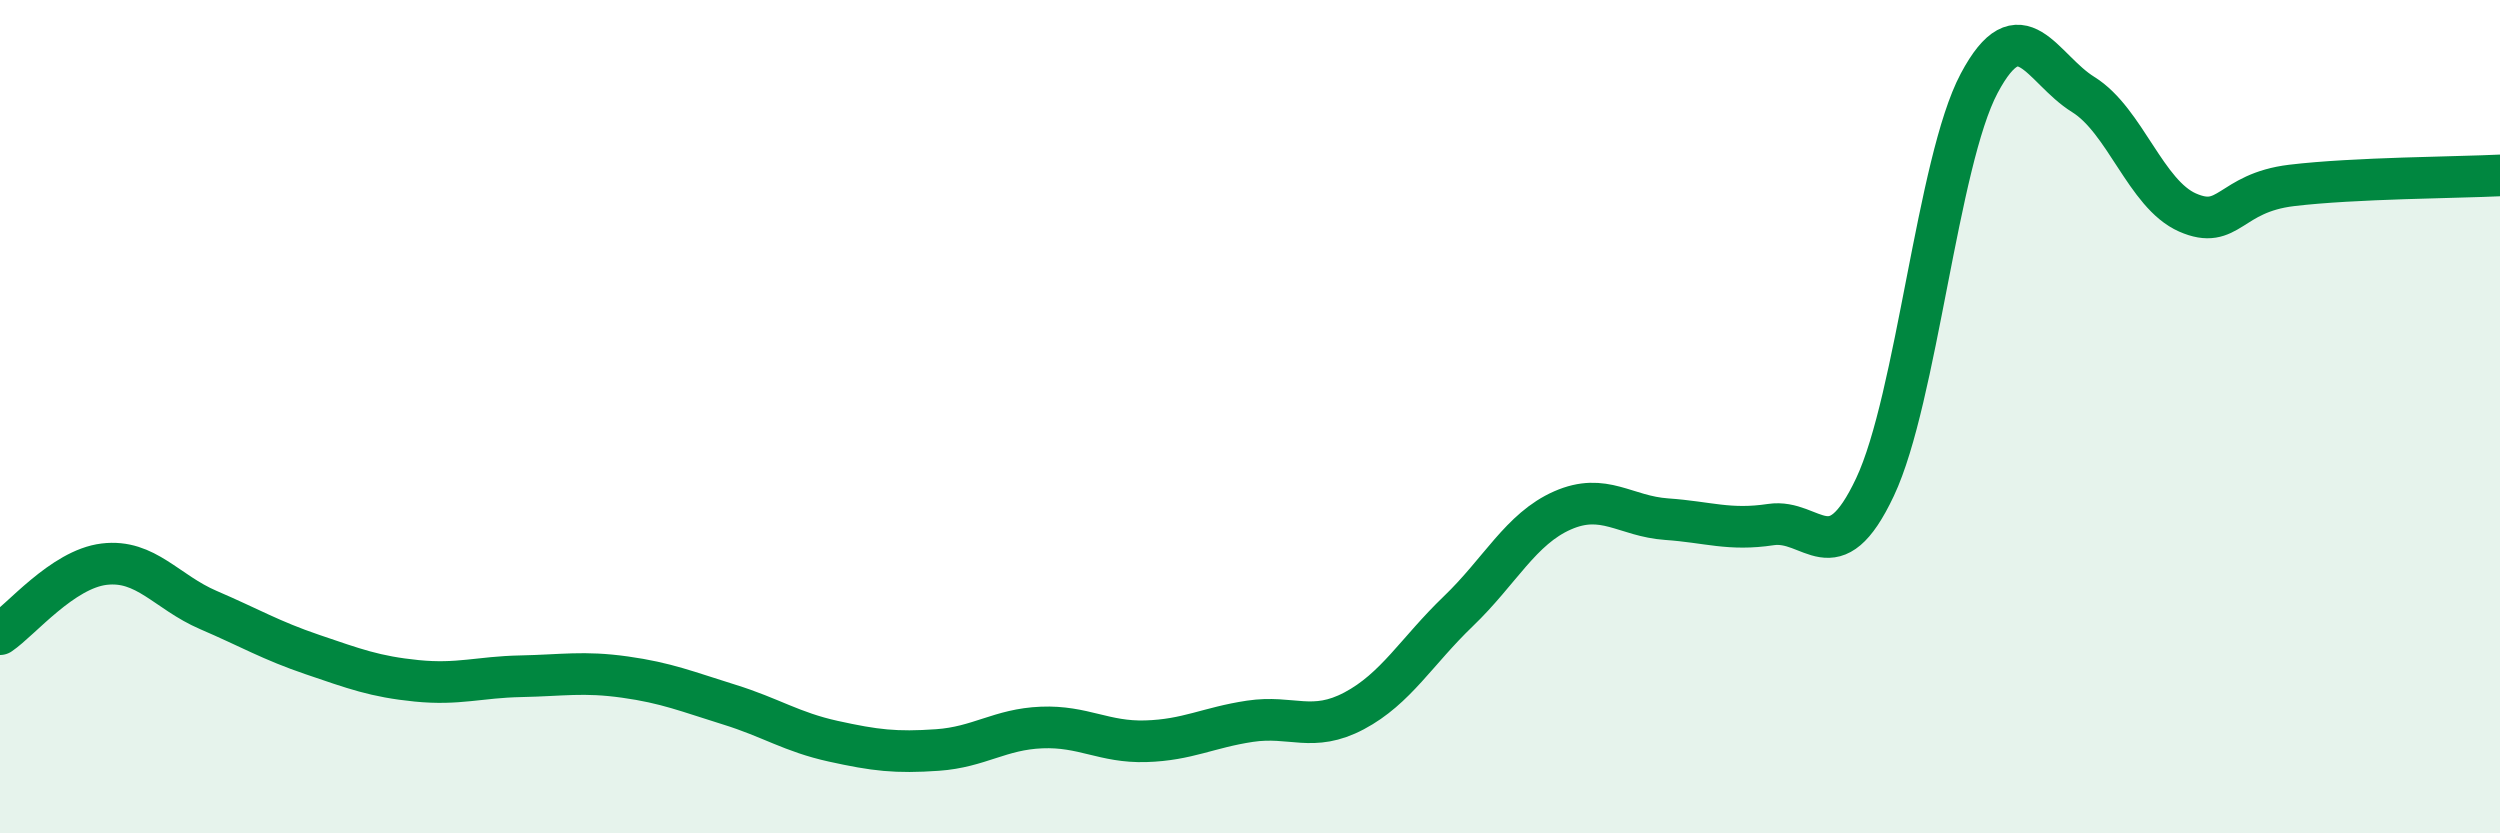
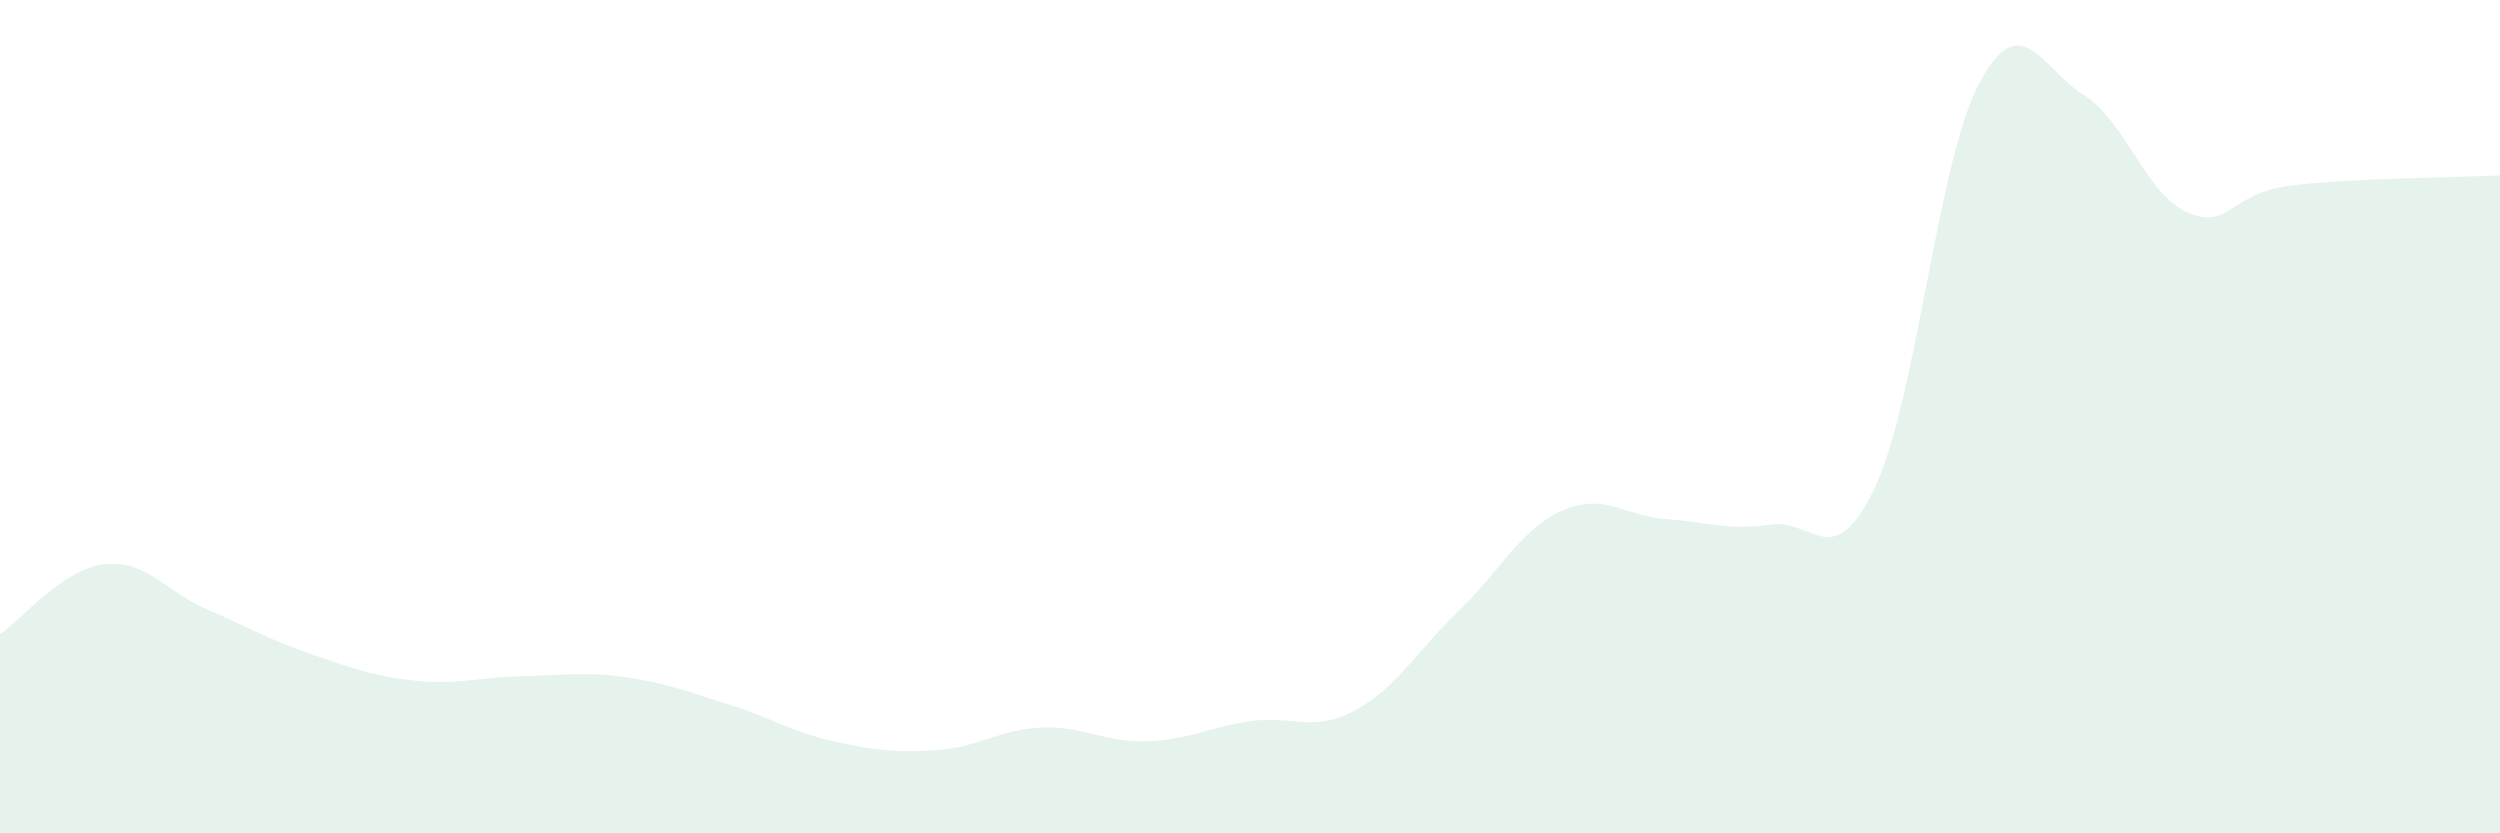
<svg xmlns="http://www.w3.org/2000/svg" width="60" height="20" viewBox="0 0 60 20">
  <path d="M 0,15.22 C 0.5,14.88 1.5,13.66 2.5,13.54 C 3.5,13.42 4,14.21 5,14.64 C 6,15.07 6.5,15.37 7.5,15.71 C 8.5,16.05 9,16.24 10,16.34 C 11,16.44 11.5,16.25 12.5,16.23 C 13.5,16.21 14,16.11 15,16.25 C 16,16.39 16.5,16.6 17.5,16.91 C 18.5,17.22 19,17.57 20,17.79 C 21,18.01 21.5,18.07 22.5,18 C 23.5,17.93 24,17.5 25,17.46 C 26,17.42 26.5,17.82 27.5,17.79 C 28.5,17.76 29,17.46 30,17.31 C 31,17.16 31.5,17.59 32.5,17.06 C 33.5,16.53 34,15.63 35,14.67 C 36,13.71 36.5,12.69 37.5,12.25 C 38.5,11.81 39,12.39 40,12.46 C 41,12.53 41.5,12.74 42.5,12.59 C 43.5,12.44 44,13.81 45,11.69 C 46,9.57 46.5,3.88 47.5,2 C 48.5,0.12 49,1.65 50,2.27 C 51,2.89 51.5,4.66 52.5,5.1 C 53.5,5.54 53.5,4.63 55,4.45 C 56.5,4.27 59,4.26 60,4.21L60 20L0 20Z" fill="#008740" opacity="0.1" stroke-linecap="round" stroke-linejoin="round" />
-   <path d="M 0,15.22 C 0.5,14.88 1.5,13.66 2.5,13.54 C 3.5,13.42 4,14.21 5,14.64 C 6,15.07 6.5,15.37 7.5,15.71 C 8.5,16.05 9,16.24 10,16.34 C 11,16.44 11.5,16.25 12.5,16.23 C 13.5,16.21 14,16.11 15,16.25 C 16,16.39 16.5,16.6 17.5,16.91 C 18.5,17.22 19,17.57 20,17.79 C 21,18.01 21.5,18.07 22.5,18 C 23.5,17.93 24,17.5 25,17.46 C 26,17.42 26.5,17.82 27.5,17.79 C 28.5,17.76 29,17.46 30,17.31 C 31,17.16 31.5,17.59 32.5,17.06 C 33.5,16.53 34,15.63 35,14.67 C 36,13.71 36.5,12.69 37.5,12.25 C 38.5,11.81 39,12.39 40,12.46 C 41,12.53 41.5,12.74 42.5,12.59 C 43.5,12.44 44,13.81 45,11.69 C 46,9.57 46.5,3.88 47.5,2 C 48.5,0.12 49,1.65 50,2.27 C 51,2.89 51.5,4.66 52.5,5.1 C 53.5,5.54 53.5,4.63 55,4.45 C 56.5,4.27 59,4.26 60,4.21" stroke="#008740" stroke-width="1" fill="none" stroke-linecap="round" stroke-linejoin="round" />
</svg>